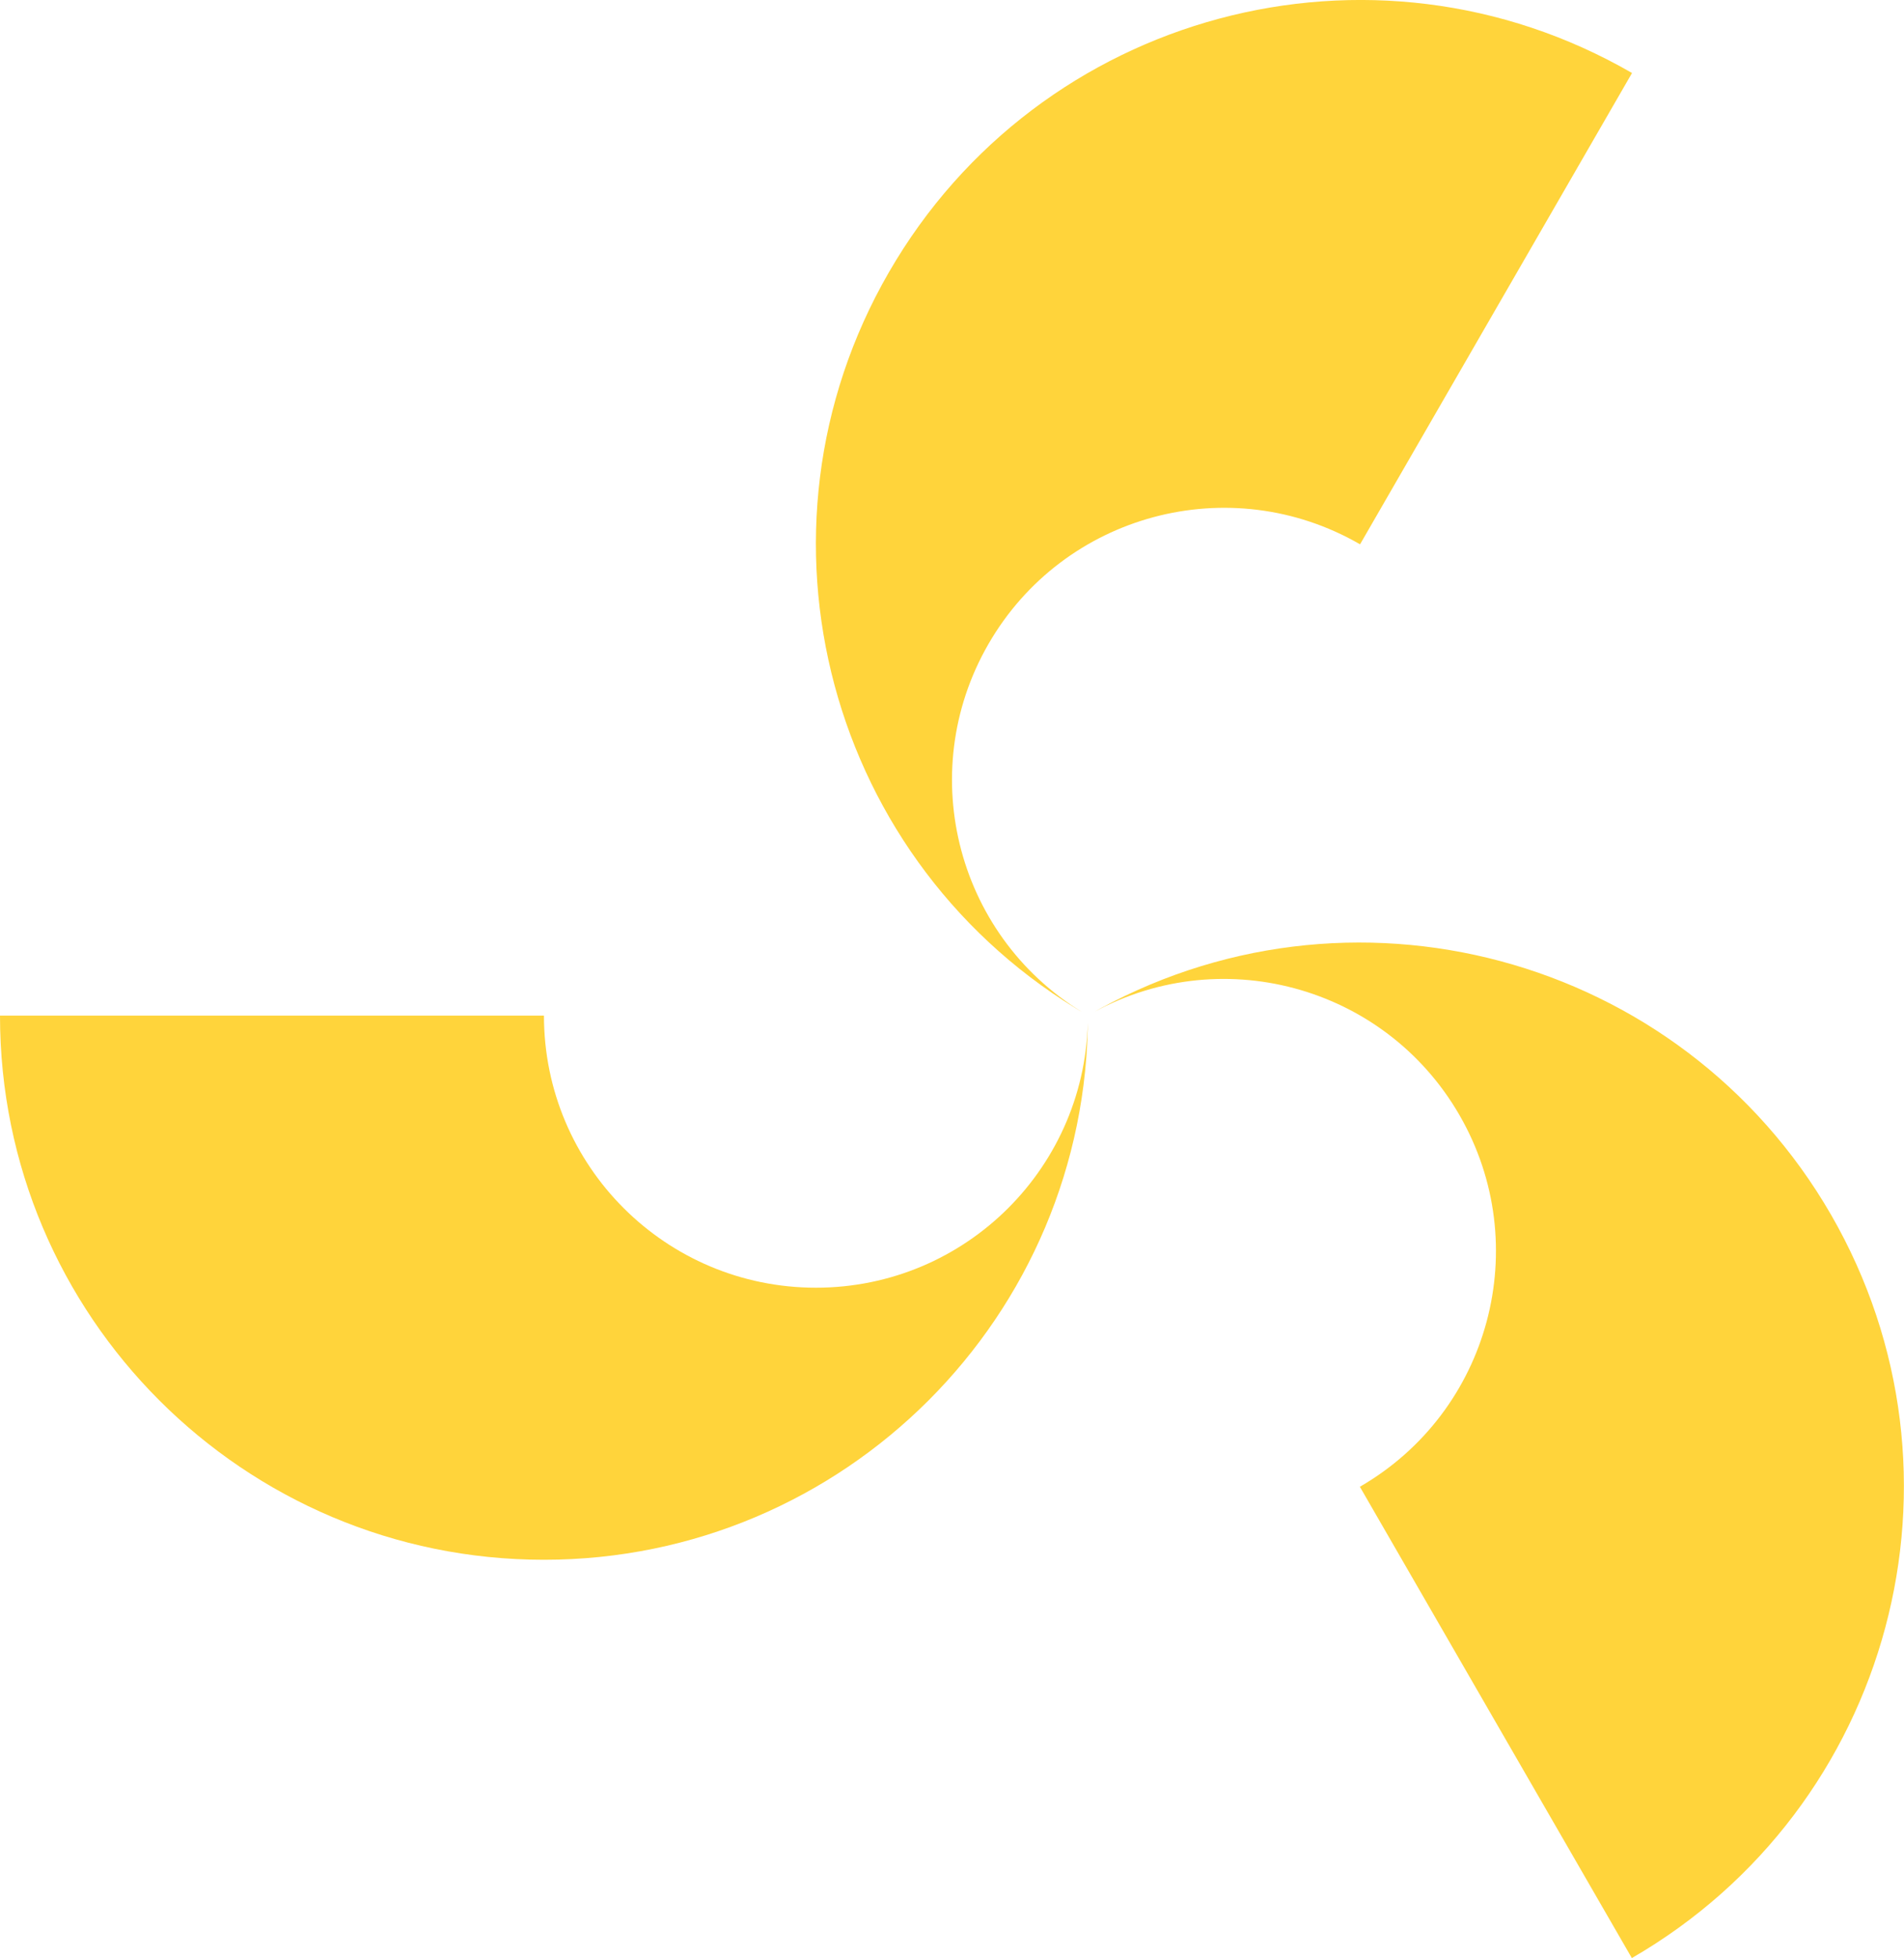
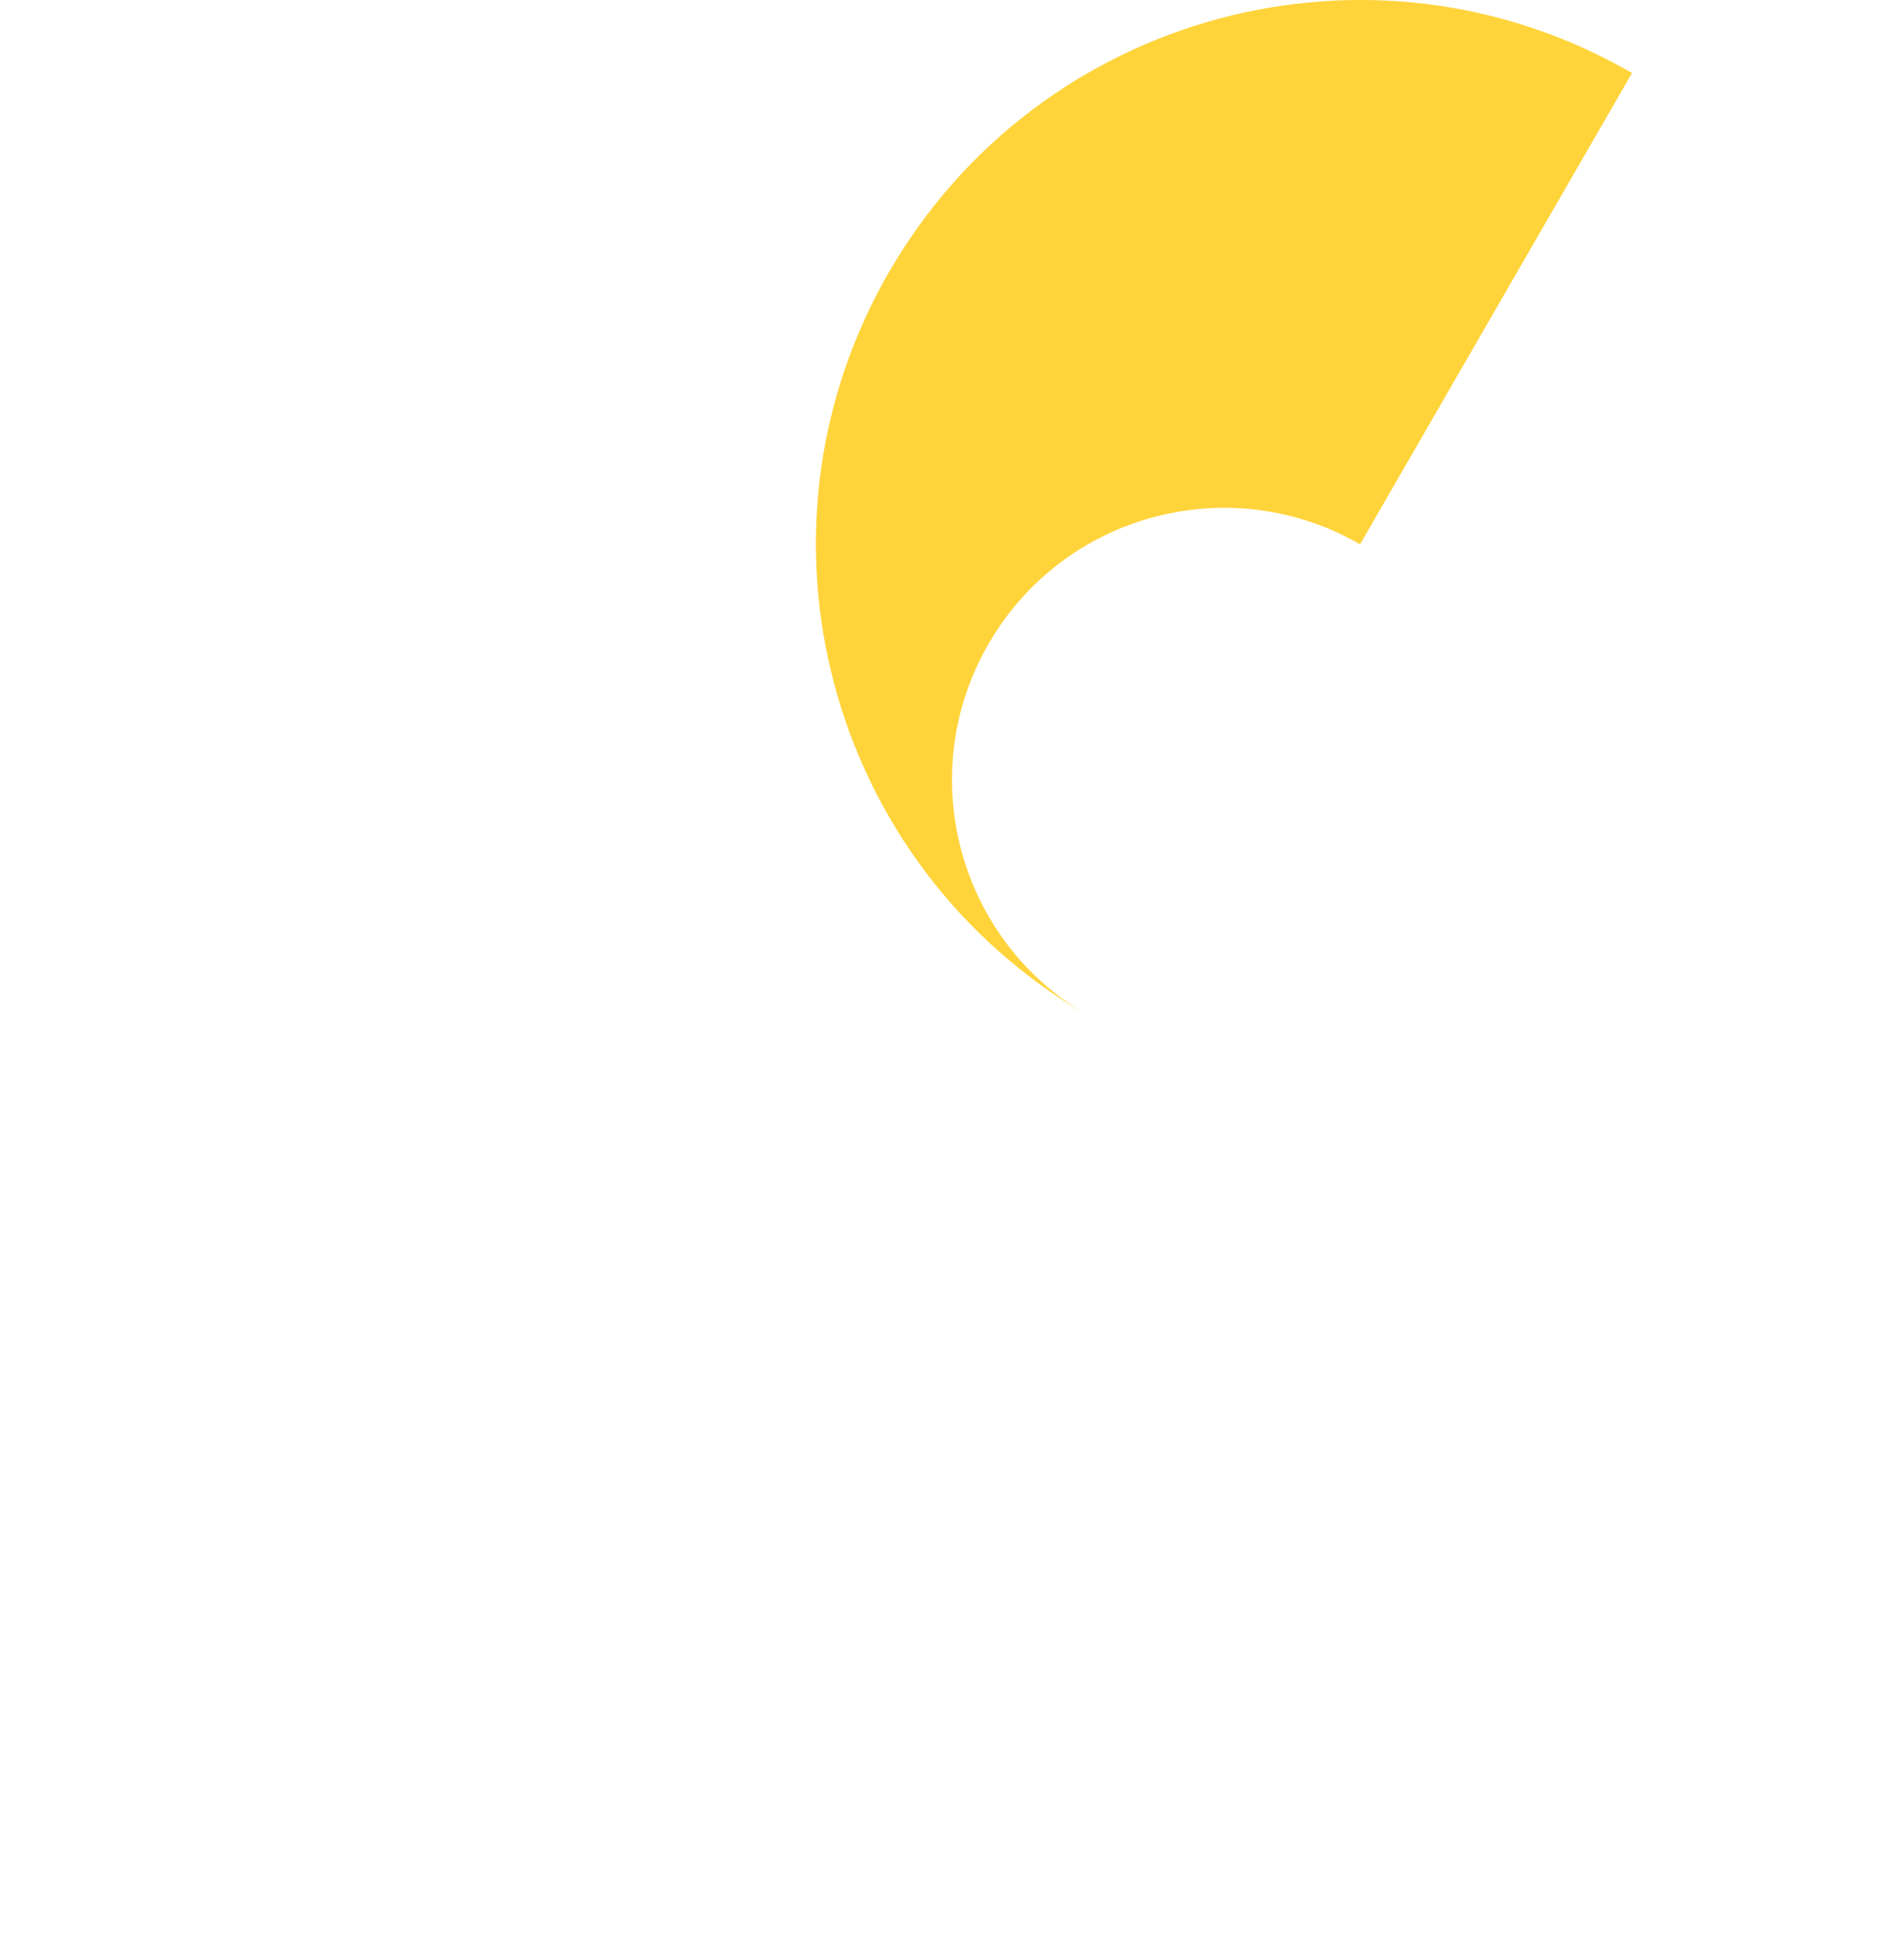
<svg xmlns="http://www.w3.org/2000/svg" id="Layer_2" data-name="Layer 2" viewBox="0 0 105.92 108.89">
  <defs>
    <style>
      .cls-1 {
        fill: #FFD43B;
        stroke-width: 0px;
      }
    </style>
  </defs>
  <g id="Layer_1-2" data-name="Layer 1">
    <g>
-       <path class="cls-1" d="M30.26,86.74c16.71,0,30.26-13.55,30.26-30.26,0,8.36-6.77,15.13-15.13,15.13s-15.13-6.77-15.13-15.13H0c0,16.71,13.55,30.26,30.26,30.26Z" />
-       <path class="cls-1" d="M101.86,67.55c-8.36-14.47-26.86-19.43-41.34-11.08,7.24-4.18,16.49-1.7,20.67,5.54,4.18,7.24,1.7,16.49-5.54,20.67l15.13,26.21c14.47-8.36,19.43-26.86,11.08-41.34Z" />
      <path class="cls-1" d="M49.45,15.14c-8.36,14.47-3.4,32.98,11.08,41.34-7.24-4.18-9.72-13.43-5.54-20.67,4.18-7.24,13.43-9.72,20.67-5.54l15.13-26.21c-14.47-8.36-32.98-3.4-41.34,11.08Z" />
    </g>
  </g>
</svg>